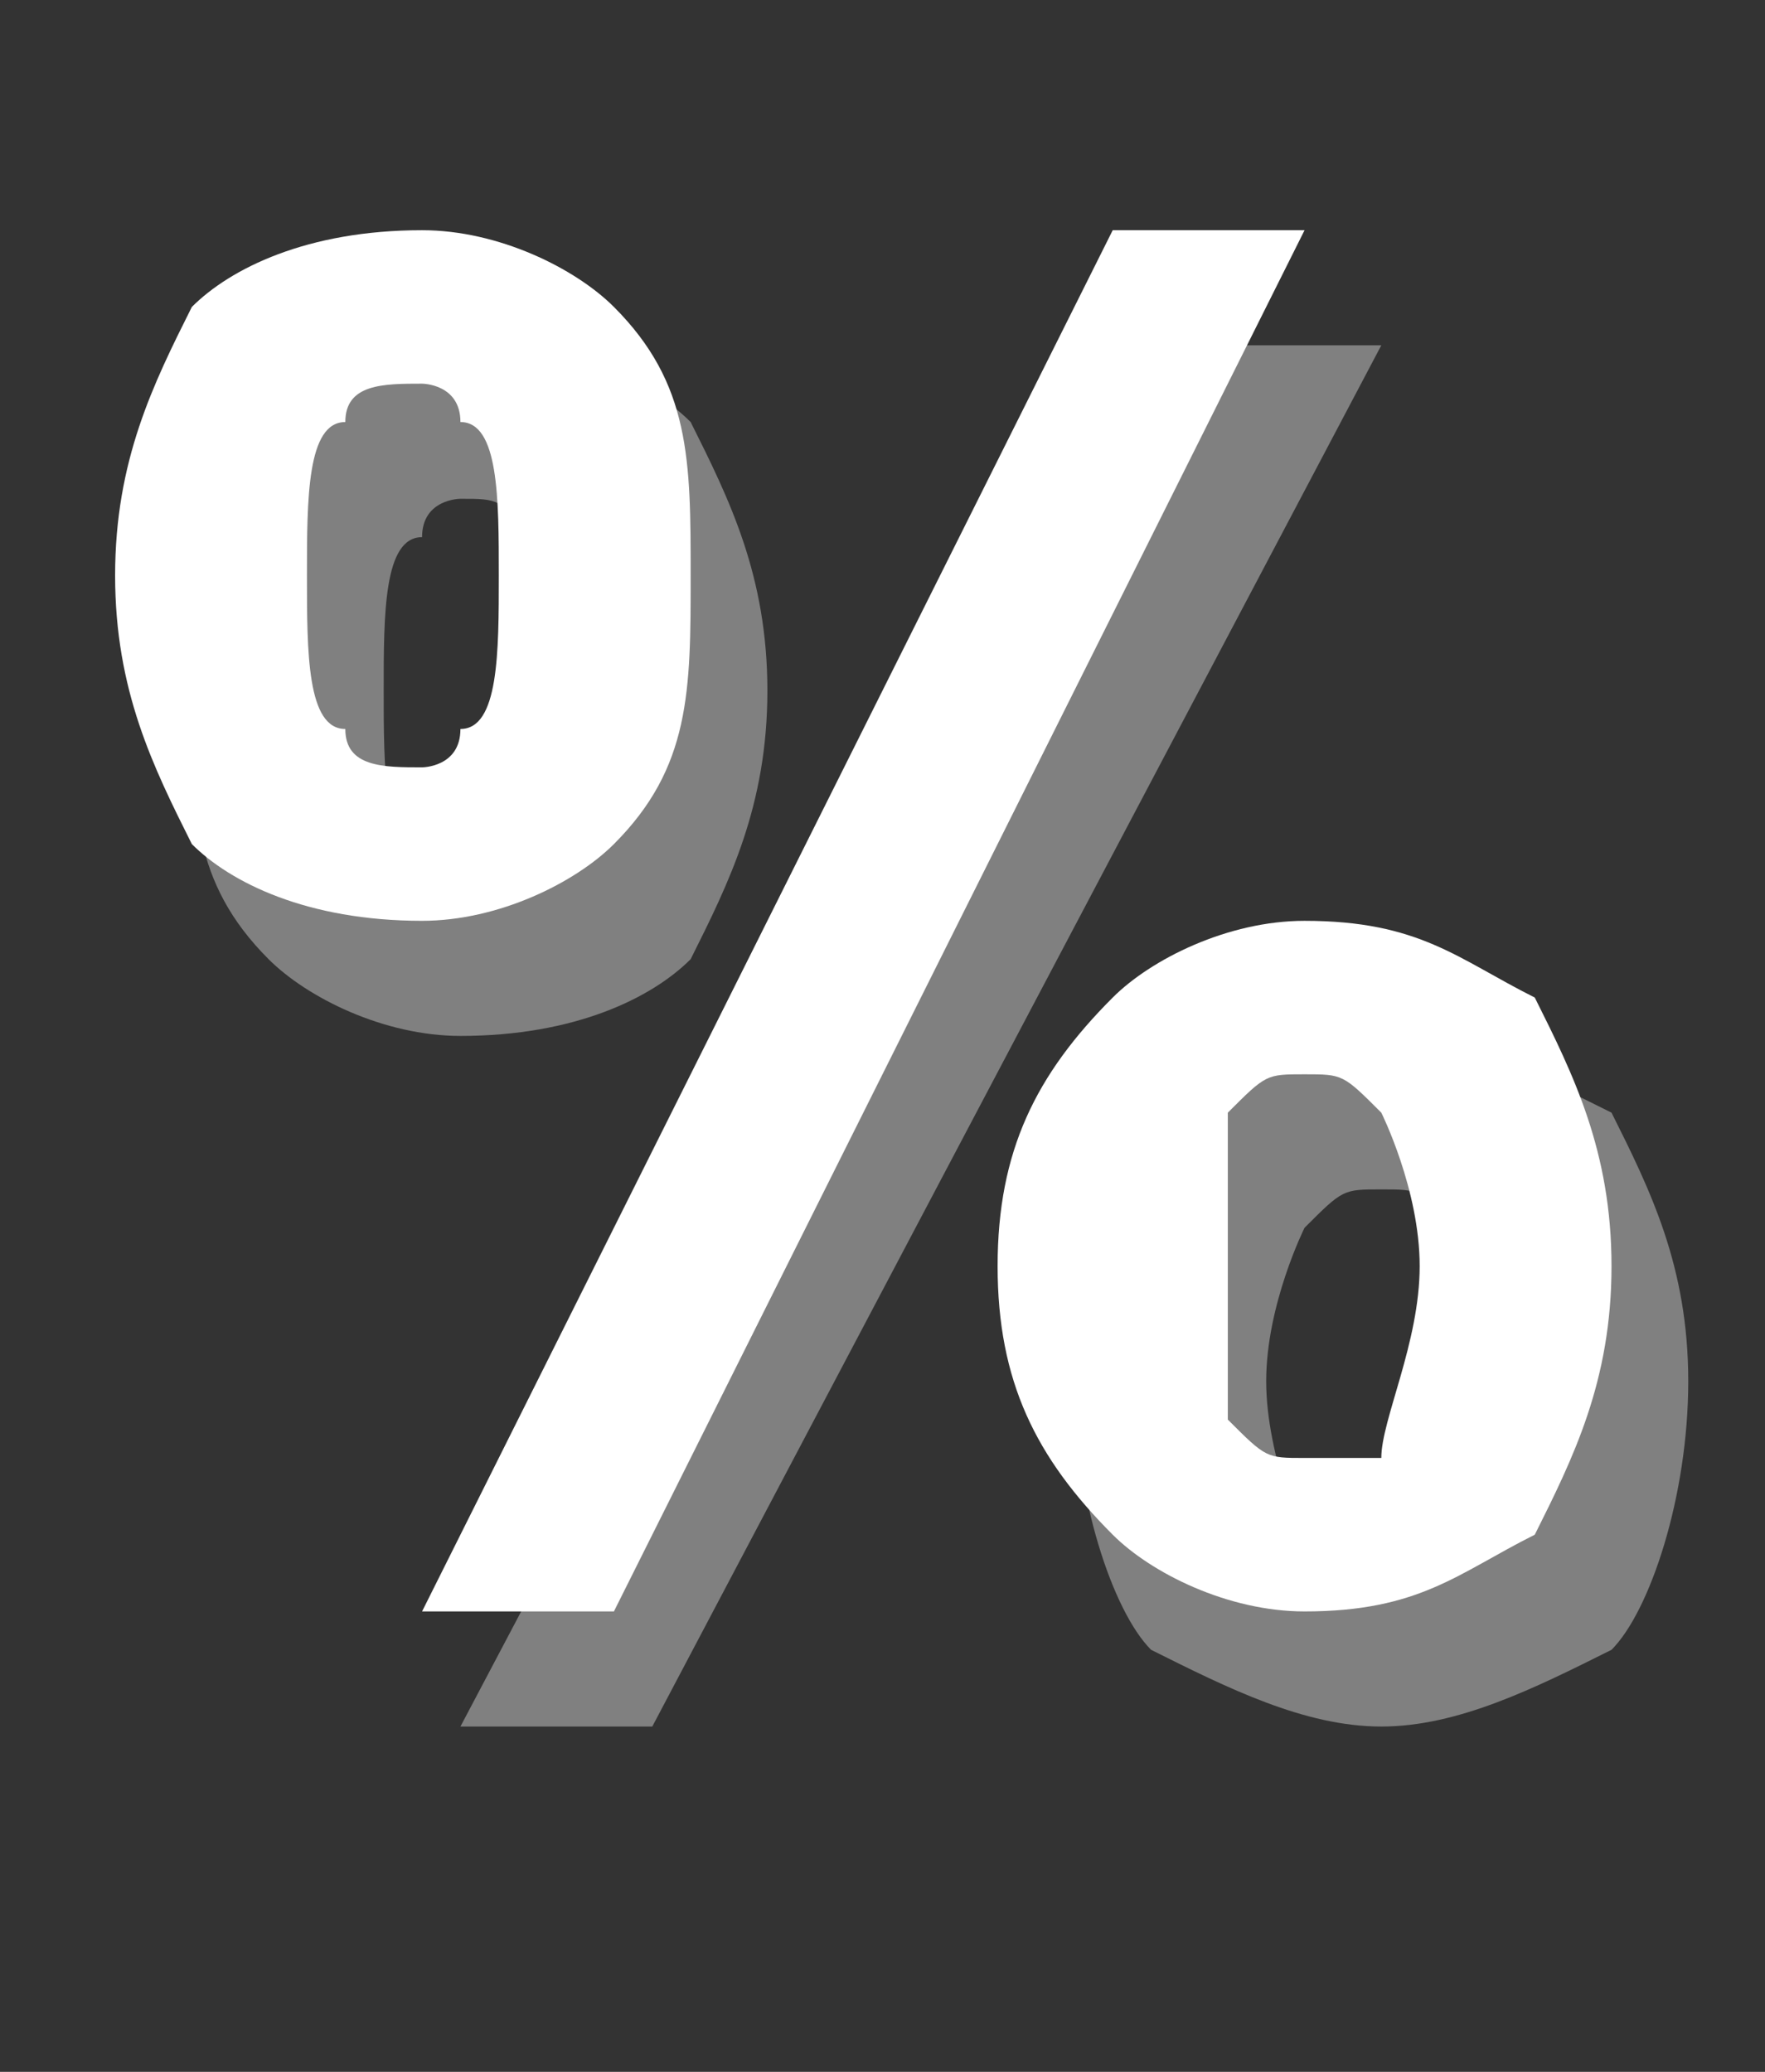
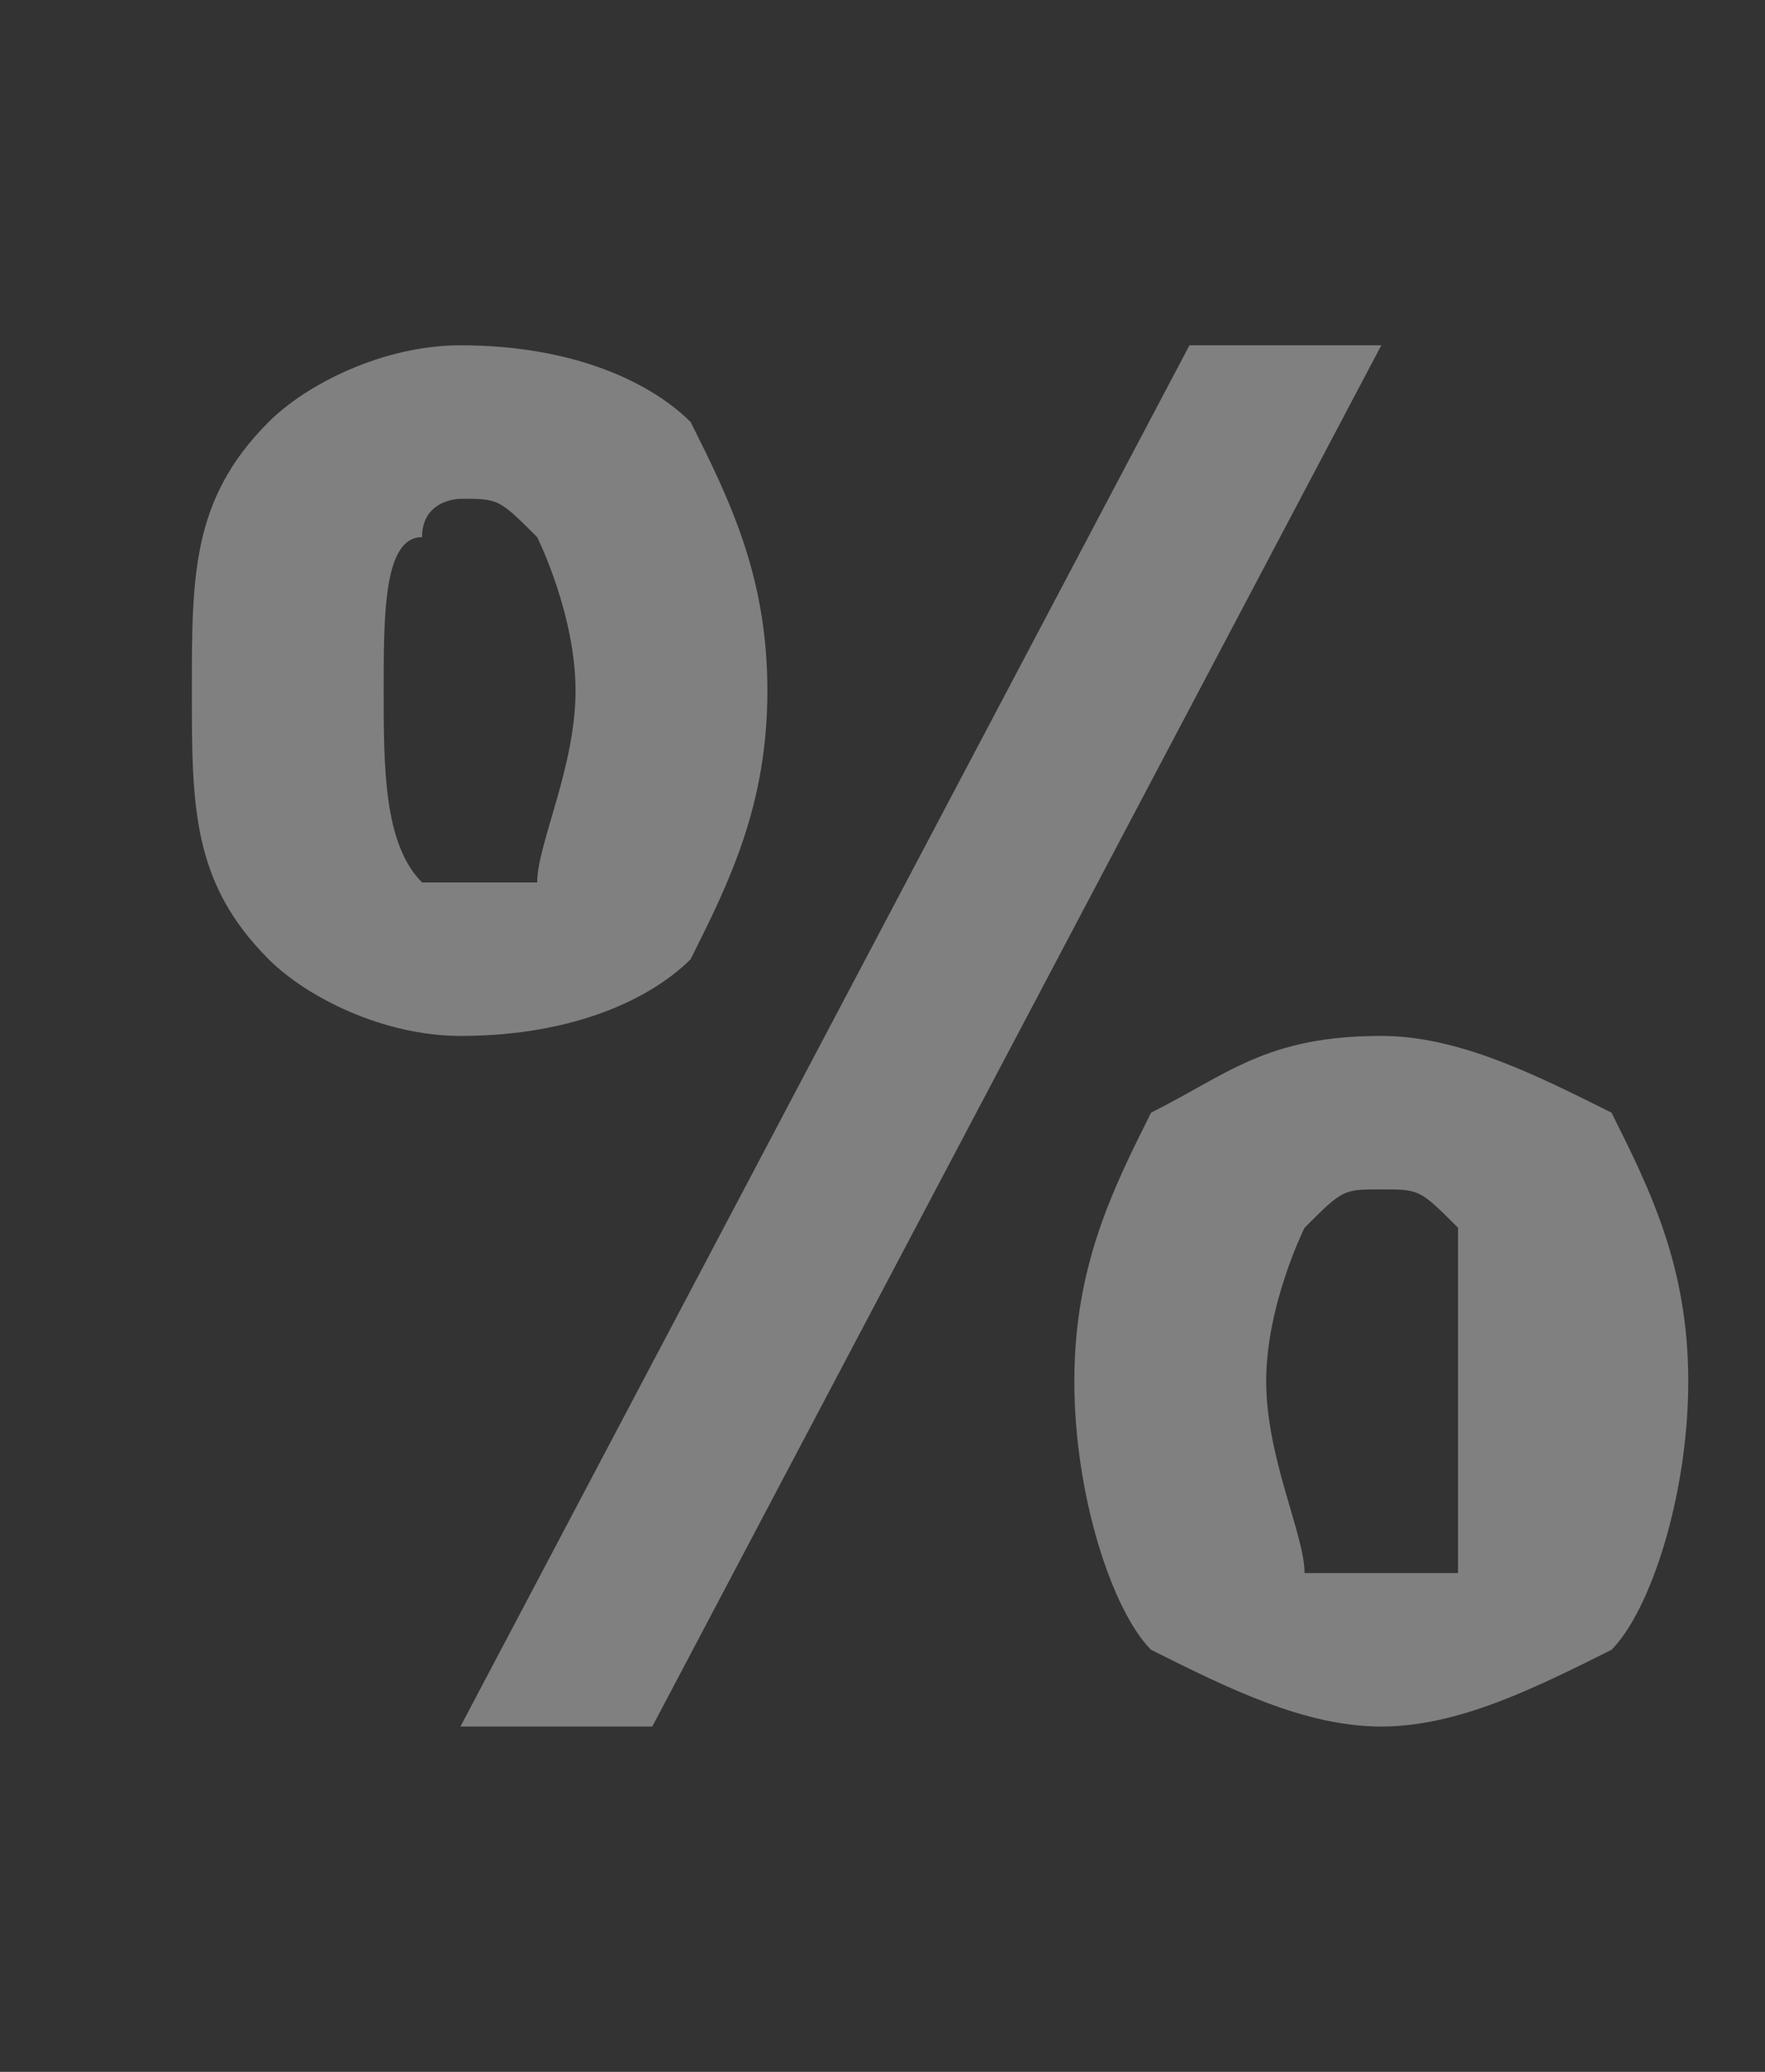
<svg xmlns="http://www.w3.org/2000/svg" xml:space="preserve" width="23px" height="27px" version="1.1" style="shape-rendering:geometricPrecision; text-rendering:geometricPrecision; image-rendering:optimizeQuality; fill-rule:evenodd; clip-rule:evenodd" viewBox="0 0 0.46 0.54">
  <rect x="0" y="0" width="0.46" height="0.54" fill="#333333" stroke="none" />
  <defs>
    <style type="text/css">
   
    .fil0 {fill:none}
    .fil1 {fill:gray;fill-rule:nonzero}
    .fil2 {fill:white;fill-rule:nonzero}
   
  </style>
  </defs>
  <g id="Capa_x0020_1">
-     <rect class="fil0" width="0.46" height="0.54" />
    <path class="fil1" d="M0.05 0.18c0,-0.03 0,-0.05 0.02,-0.07 0.01,-0.01 0.03,-0.02 0.05,-0.02 0.03,0 0.05,0.01 0.06,0.02 0.01,0.02 0.02,0.04 0.02,0.07 0,0.03 -0.01,0.05 -0.02,0.07 -0.01,0.01 -0.03,0.02 -0.06,0.02 -0.02,0 -0.04,-0.01 -0.05,-0.02 -0.02,-0.02 -0.02,-0.04 -0.02,-0.07zm0.05 0c0,0.02 0,0.04 0.01,0.05 0,0 0.01,0 0.01,0 0.01,0 0.01,0 0.02,0 0,-0.01 0.01,-0.03 0.01,-0.05 0,-0.02 -0.01,-0.04 -0.01,-0.04 -0.01,-0.01 -0.01,-0.01 -0.02,-0.01 0,0 -0.01,0 -0.01,0.01 -0.01,0 -0.01,0.02 -0.01,0.04zm0.07 0.27l-0.05 0 0.19 -0.36 0.05 0 -0.19 0.36zm0.11 -0.09c0,-0.03 0.01,-0.05 0.02,-0.07 0.02,-0.01 0.03,-0.02 0.06,-0.02 0.02,0 0.04,0.01 0.06,0.02 0.01,0.02 0.02,0.04 0.02,0.07 0,0.03 -0.01,0.06 -0.02,0.07 -0.02,0.01 -0.04,0.02 -0.06,0.02 -0.02,0 -0.04,-0.01 -0.06,-0.02 -0.01,-0.01 -0.02,-0.04 -0.02,-0.07zm0.05 0c0,0.02 0.01,0.04 0.01,0.05 0.01,0 0.01,0 0.02,0 0.01,0 0.01,0 0.02,0 0,-0.01 0,-0.03 0,-0.05 0,-0.02 0,-0.04 0,-0.04 -0.01,-0.01 -0.01,-0.01 -0.02,-0.01 -0.01,0 -0.01,0 -0.02,0.01 0,0 -0.01,0.02 -0.01,0.04z" />
-     <path class="fil2" d="M0.03 0.15c0,-0.03 0.01,-0.05 0.02,-0.07 0.01,-0.01 0.03,-0.02 0.06,-0.02 0.02,0 0.04,0.01 0.05,0.02 0.02,0.02 0.02,0.04 0.02,0.07 0,0.03 0,0.05 -0.02,0.07 -0.01,0.01 -0.03,0.02 -0.05,0.02 -0.03,0 -0.05,-0.01 -0.06,-0.02 -0.01,-0.02 -0.02,-0.04 -0.02,-0.07zm0.05 0c0,0.02 0,0.04 0.01,0.04 0,0.01 0.01,0.01 0.02,0.01 0,0 0.01,0 0.01,-0.01 0.01,0 0.01,-0.02 0.01,-0.04 0,-0.02 0,-0.04 -0.01,-0.04 0,-0.01 -0.01,-0.01 -0.01,-0.01 -0.01,0 -0.02,0 -0.02,0.01 -0.01,0 -0.01,0.02 -0.01,0.04zm0.08 0.27l-0.05 0 0.18 -0.36 0.05 0 -0.18 0.36zm0.1 -0.09c0,-0.03 0.01,-0.05 0.03,-0.07 0.01,-0.01 0.03,-0.02 0.05,-0.02 0.03,0 0.04,0.01 0.06,0.02 0.01,0.02 0.02,0.04 0.02,0.07 0,0.03 -0.01,0.05 -0.02,0.07 -0.02,0.01 -0.03,0.02 -0.06,0.02 -0.02,0 -0.04,-0.01 -0.05,-0.02 -0.02,-0.02 -0.03,-0.04 -0.03,-0.07zm0.06 0c0,0.02 0,0.04 0,0.04 0.01,0.01 0.01,0.01 0.02,0.01 0.01,0 0.01,0 0.02,0 0,-0.01 0.01,-0.03 0.01,-0.05 0,-0.02 -0.01,-0.04 -0.01,-0.04 -0.01,-0.01 -0.01,-0.01 -0.02,-0.01 -0.01,0 -0.01,0 -0.02,0.01 0,0 0,0.02 0,0.04z" />
  </g>
</svg>